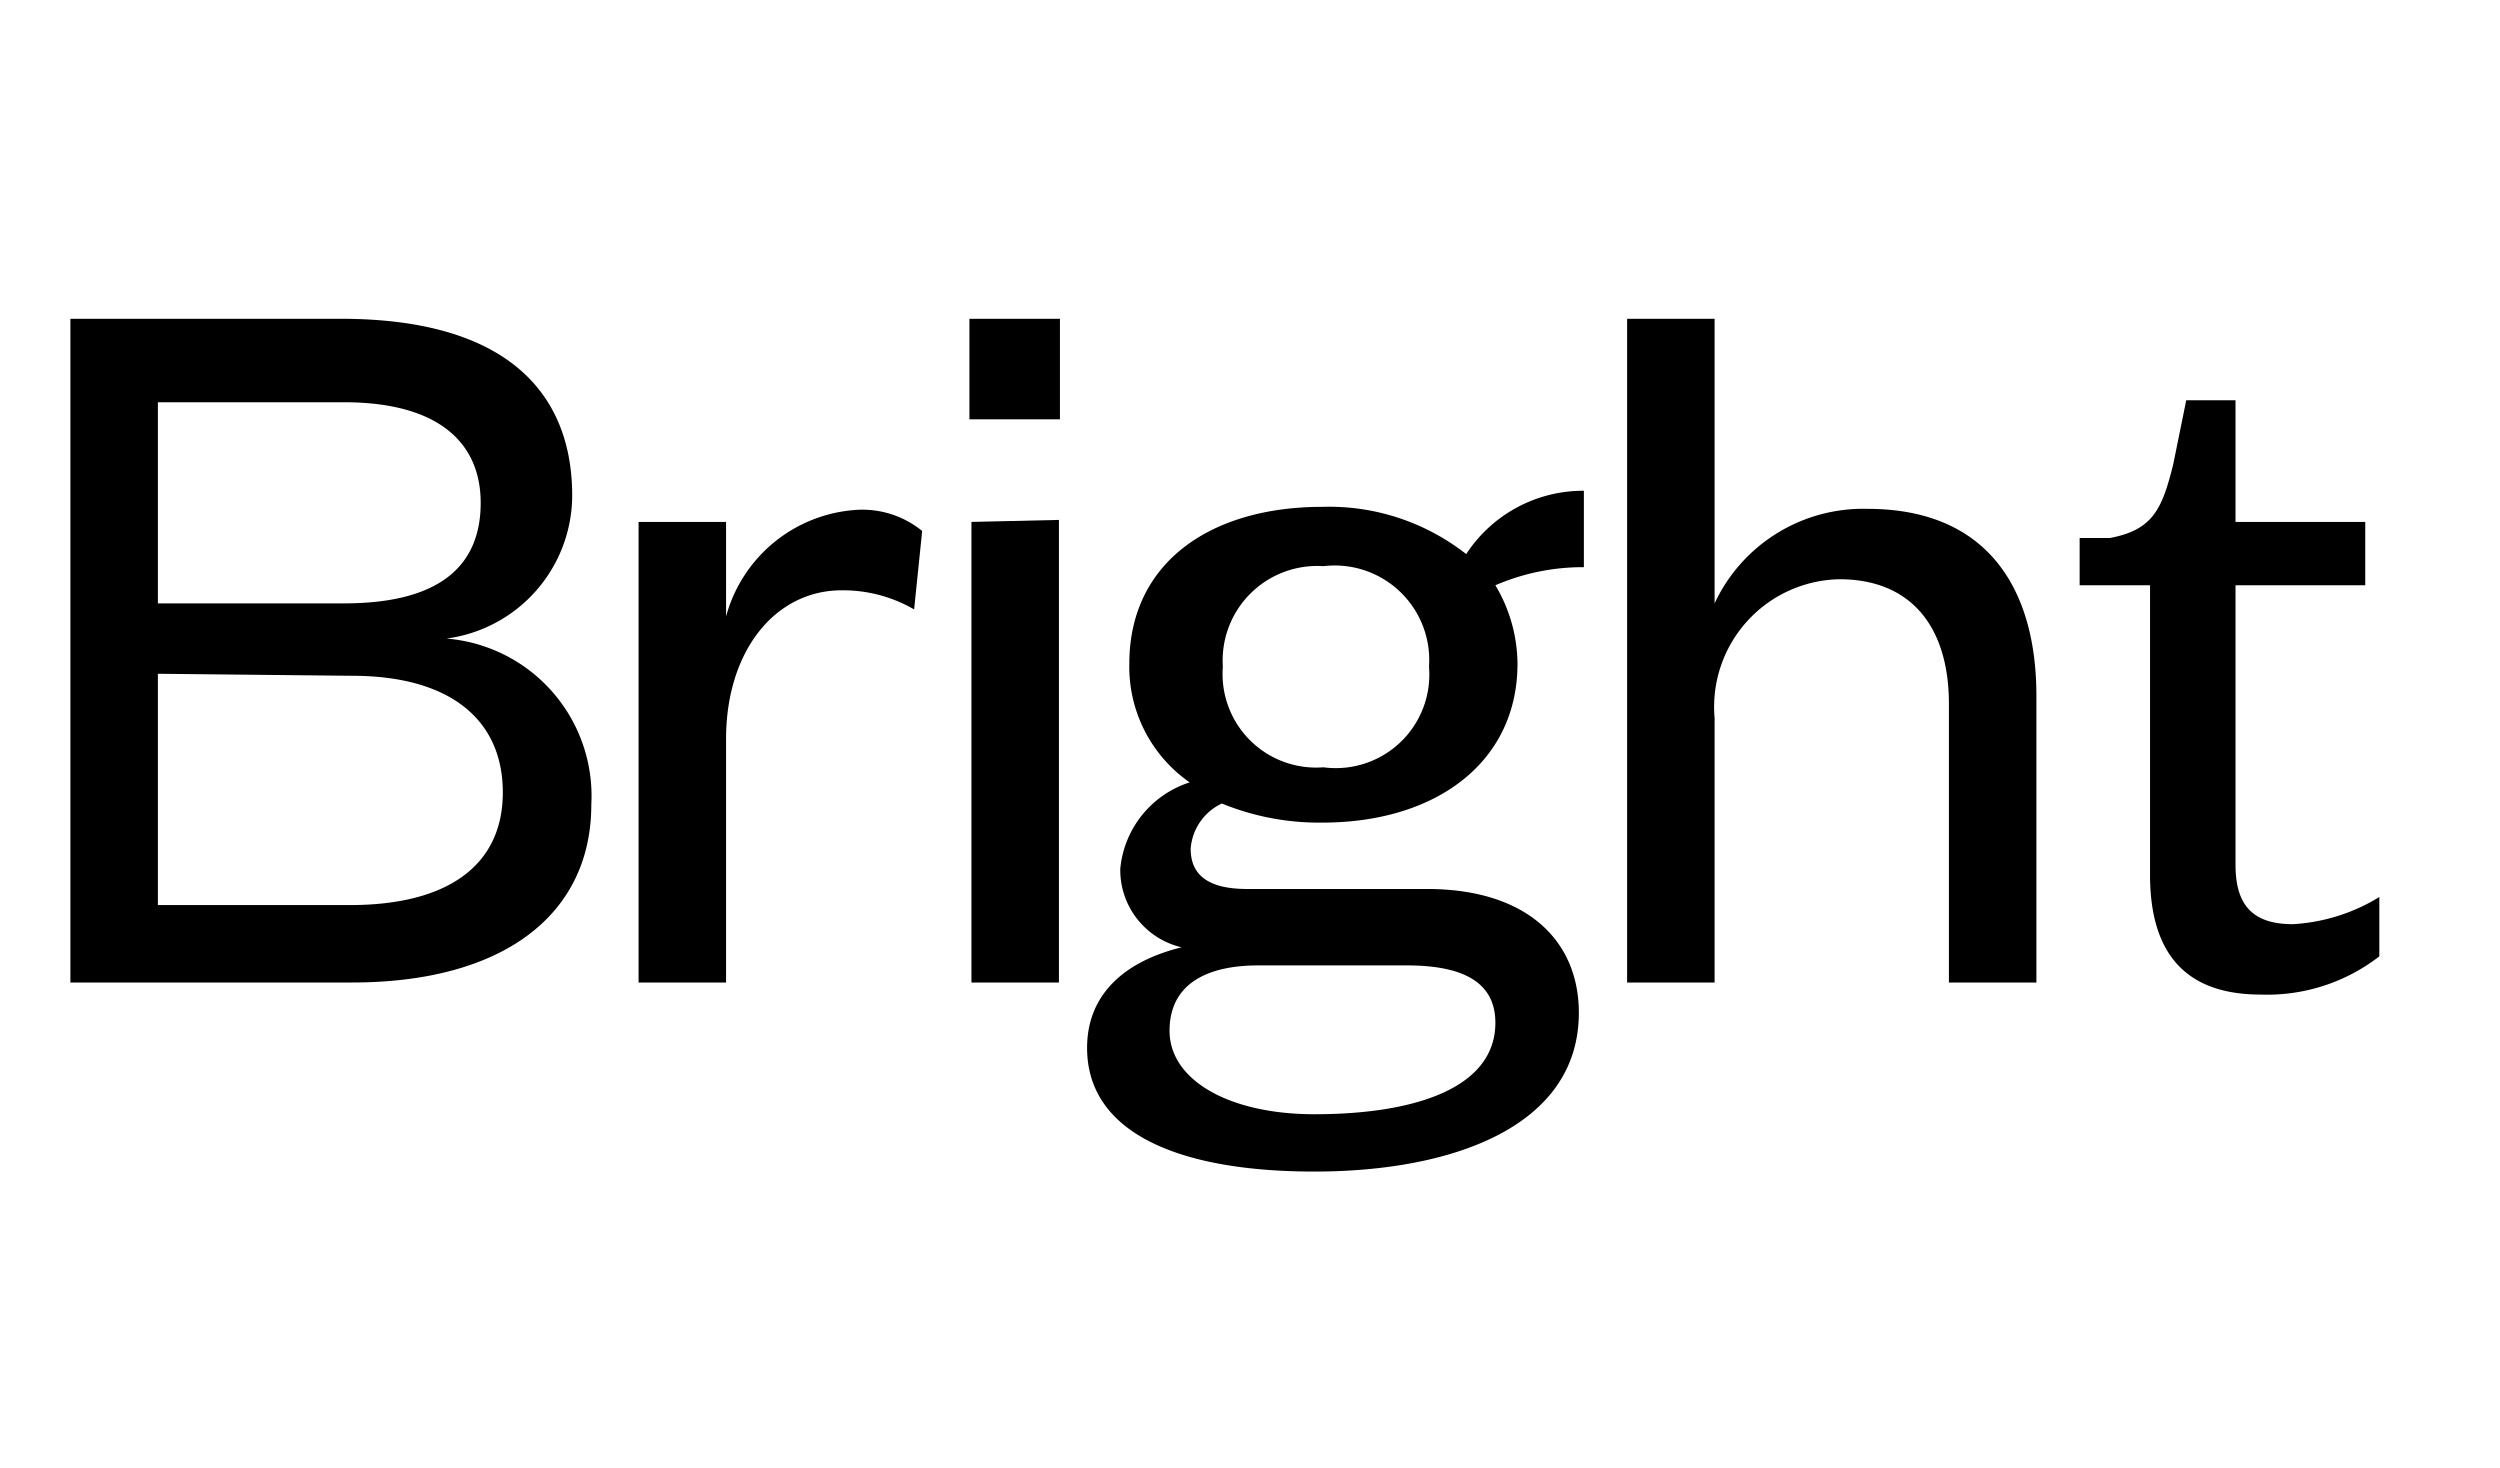
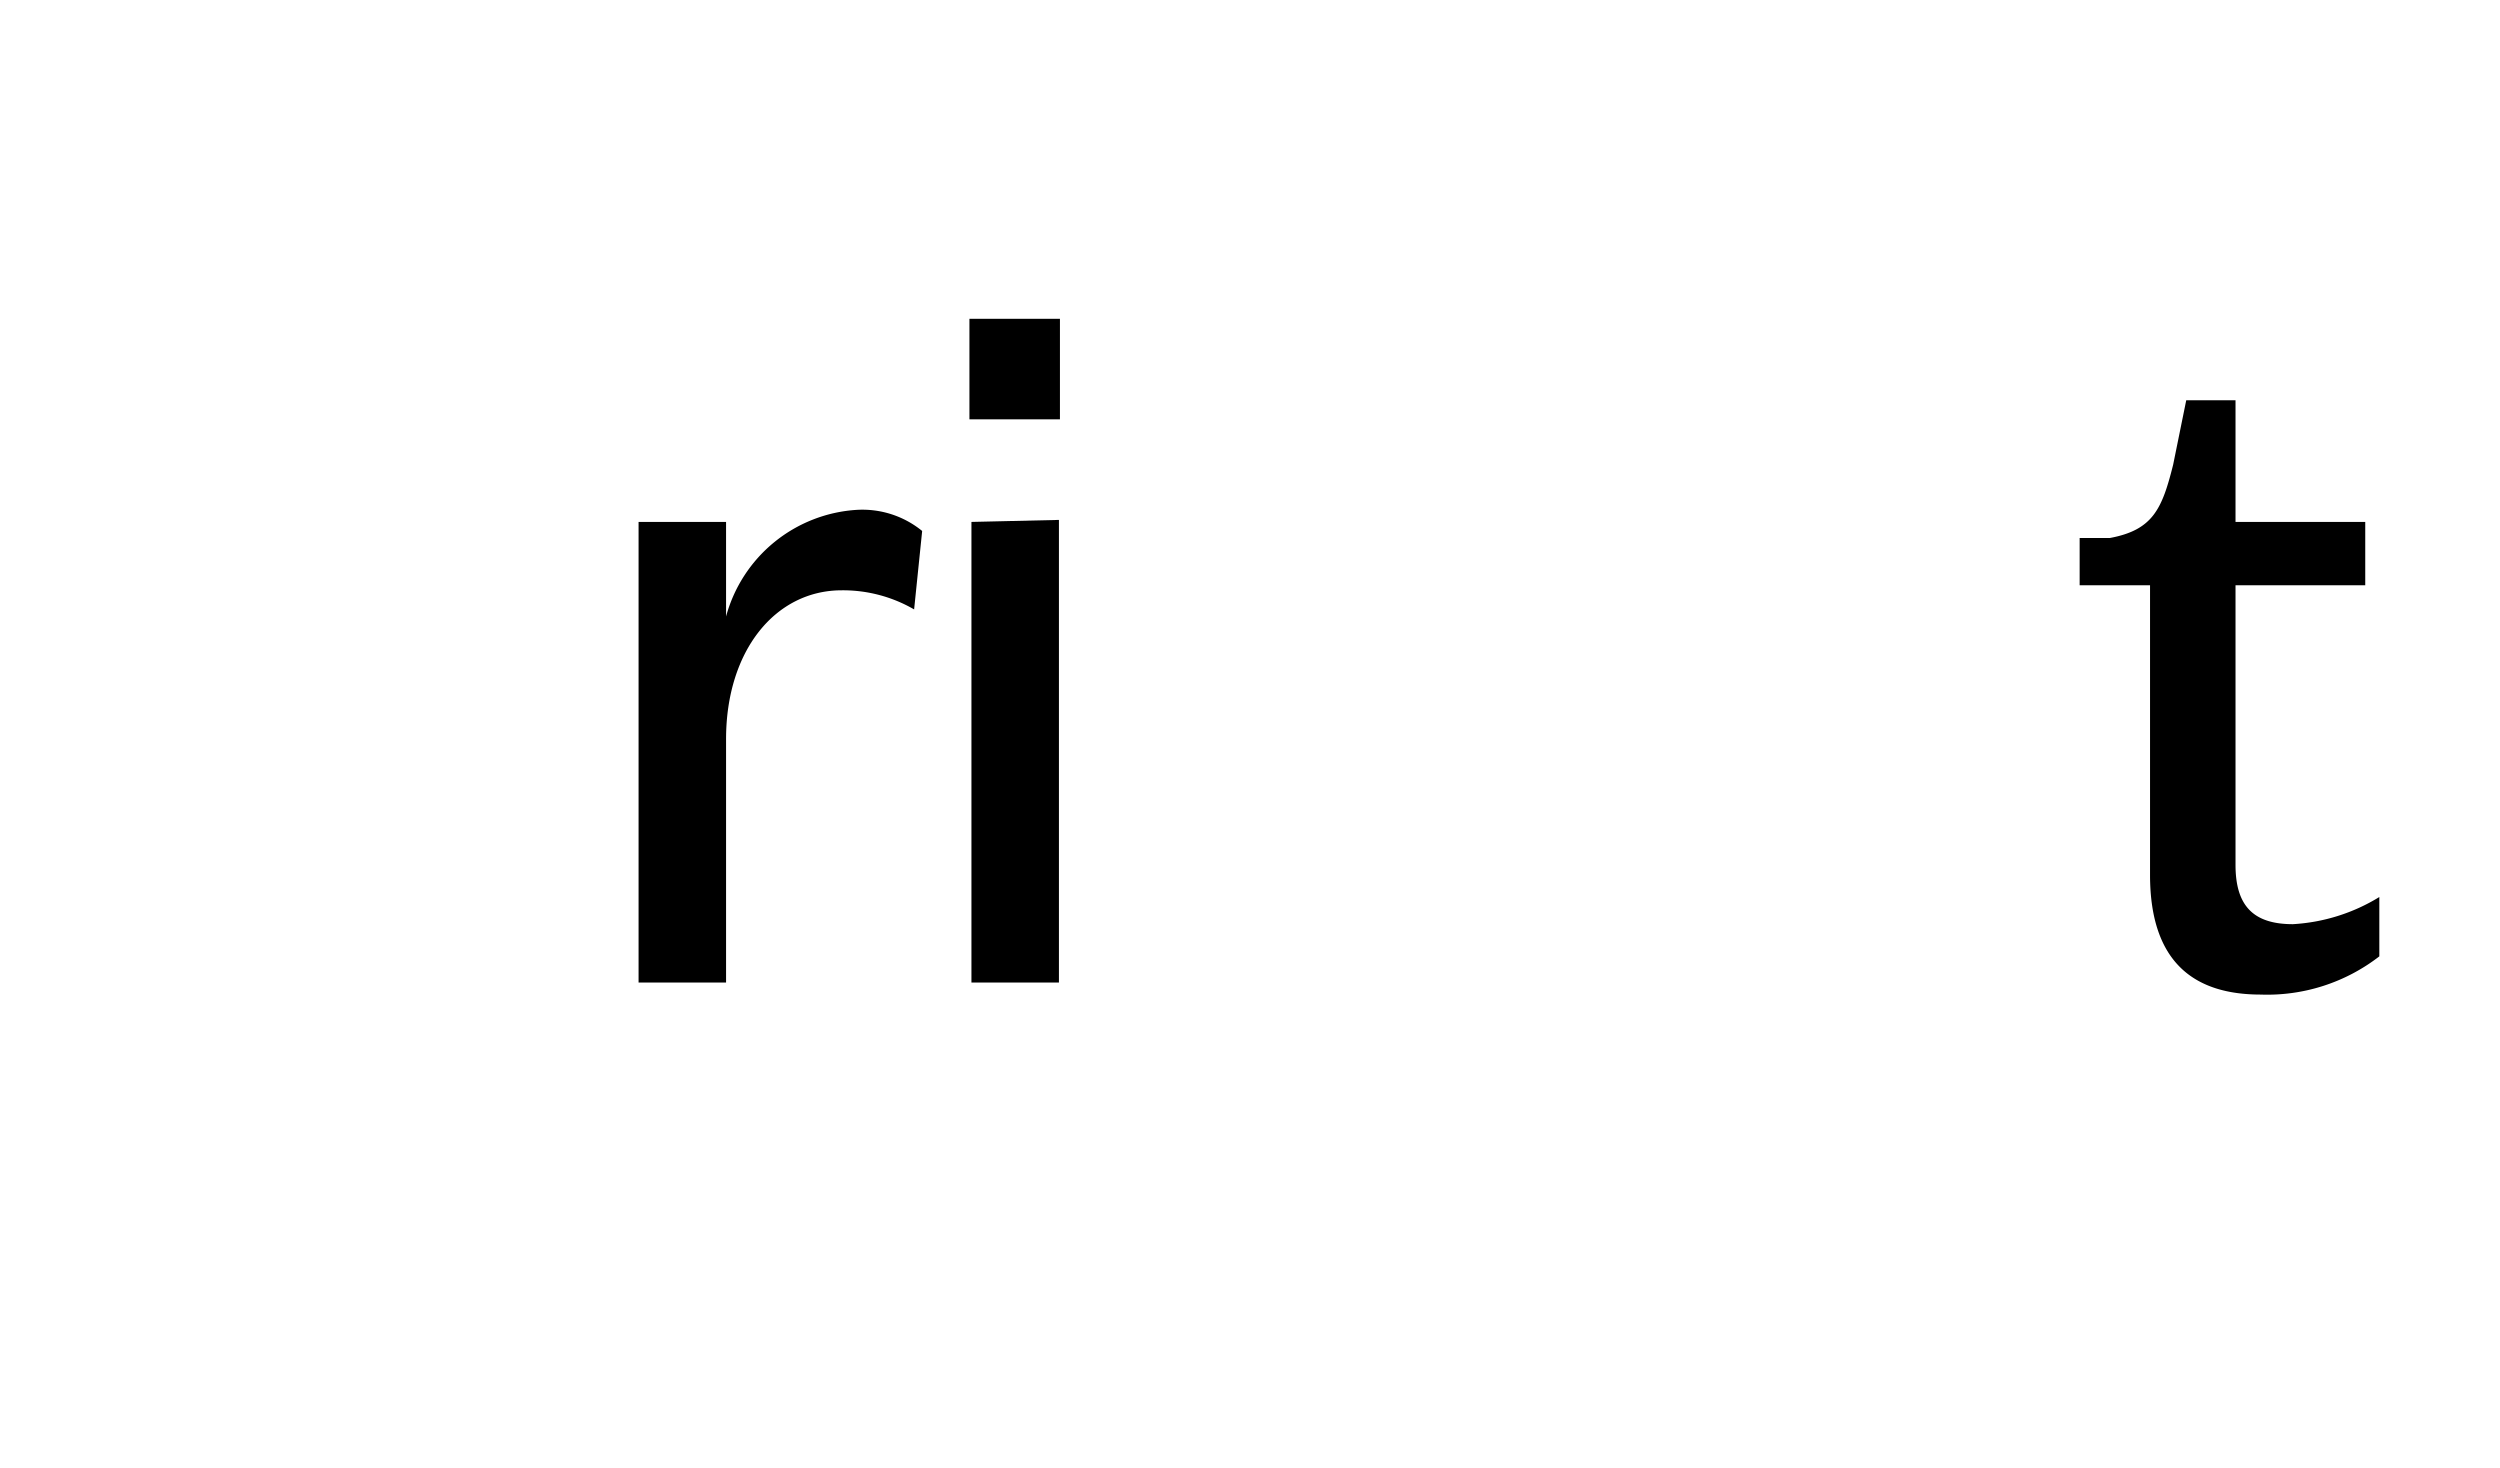
<svg xmlns="http://www.w3.org/2000/svg" viewBox="0 0 24.86 14.6">
  <g id="Layer_2" data-name="Layer 2">
    <g id="blok_logo_s" data-name="blok logo's">
      <g id="logos">
        <g id="bright">
-           <path d="M3.5,9.77H.7V3.17H3.39c1.63,0,2.3.72,2.3,1.76A1.44,1.44,0,0,1,4.44,6.35,1.57,1.57,0,0,1,5.88,8C5.88,9.1,5,9.77,3.5,9.77ZM1.57,6H3.42c1,0,1.36-.41,1.36-1s-.41-1-1.36-1H1.57Zm0,.7V9H3.48C4.46,9,5,8.6,5,7.88s-.52-1.16-1.5-1.16Z" />
-           <path d="M9.09,6.06a1.41,1.41,0,0,0-.72-.19c-.66,0-1.15.6-1.15,1.48V9.77H6.35V5.19h.87v.94a1.44,1.44,0,0,1,1.3-1.06.94.94,0,0,1,.65.21Z" />
+           <path d="M9.09,6.06a1.41,1.41,0,0,0-.72-.19c-.66,0-1.15.6-1.15,1.48V9.77H6.35V5.19h.87v.94a1.44,1.44,0,0,1,1.3-1.06.94.94,0,0,1,.65.21" />
          <path d="M9.64,3.17h.9v1h-.9Zm.89,2V9.77H9.66V5.19Z" />
-           <path d="M13.15,8.18a2.55,2.55,0,0,1-1-.19.54.54,0,0,0-.31.45c0,.25.16.4.56.4h1.79c1,0,1.51.52,1.51,1.23,0,1.14-1.27,1.58-2.63,1.58s-2.26-.39-2.26-1.23c0-.53.37-.86.94-1a.79.79,0,0,1-.61-.78,1,1,0,0,1,.69-.86,1.4,1.4,0,0,1-.6-1.18c0-1,.8-1.56,1.92-1.56a2.21,2.21,0,0,1,1.43.47,1.39,1.39,0,0,1,1.17-.63v.76a2.19,2.19,0,0,0-.88.18,1.54,1.54,0,0,1,.22.78C15.09,7.58,14.28,8.18,13.15,8.18Zm-.08,2.9c1,0,1.8-.26,1.8-.91,0-.42-.35-.57-.88-.57H12.51c-.47,0-.88.16-.88.65S12.22,11.08,13.07,11.08Zm.09-5.45a.94.94,0,0,0-1,1,.93.93,0,0,0,1,1,.93.93,0,0,0,1.05-1A.94.94,0,0,0,13.16,5.63Z" />
-           <path d="M17.05,9.77h-.87V3.17h.87V6a1.63,1.63,0,0,1,1.52-.94c1.19,0,1.68.79,1.68,1.86V9.77h-.87V7c0-.76-.37-1.24-1.09-1.24a1.27,1.27,0,0,0-1.24,1.38Z" />
          <path d="M21.38,5.82h-.7V5.35l.3,0c.43-.08.52-.29.63-.73l.13-.64h.49V5.19h1.29v.63H22.23V8.6c0,.4.17.59.57.59a1.84,1.84,0,0,0,.86-.27v.59a1.82,1.82,0,0,1-1.18.38c-.64,0-1.1-.3-1.1-1.19Z" />
        </g>
      </g>
    </g>
  </g>
</svg>